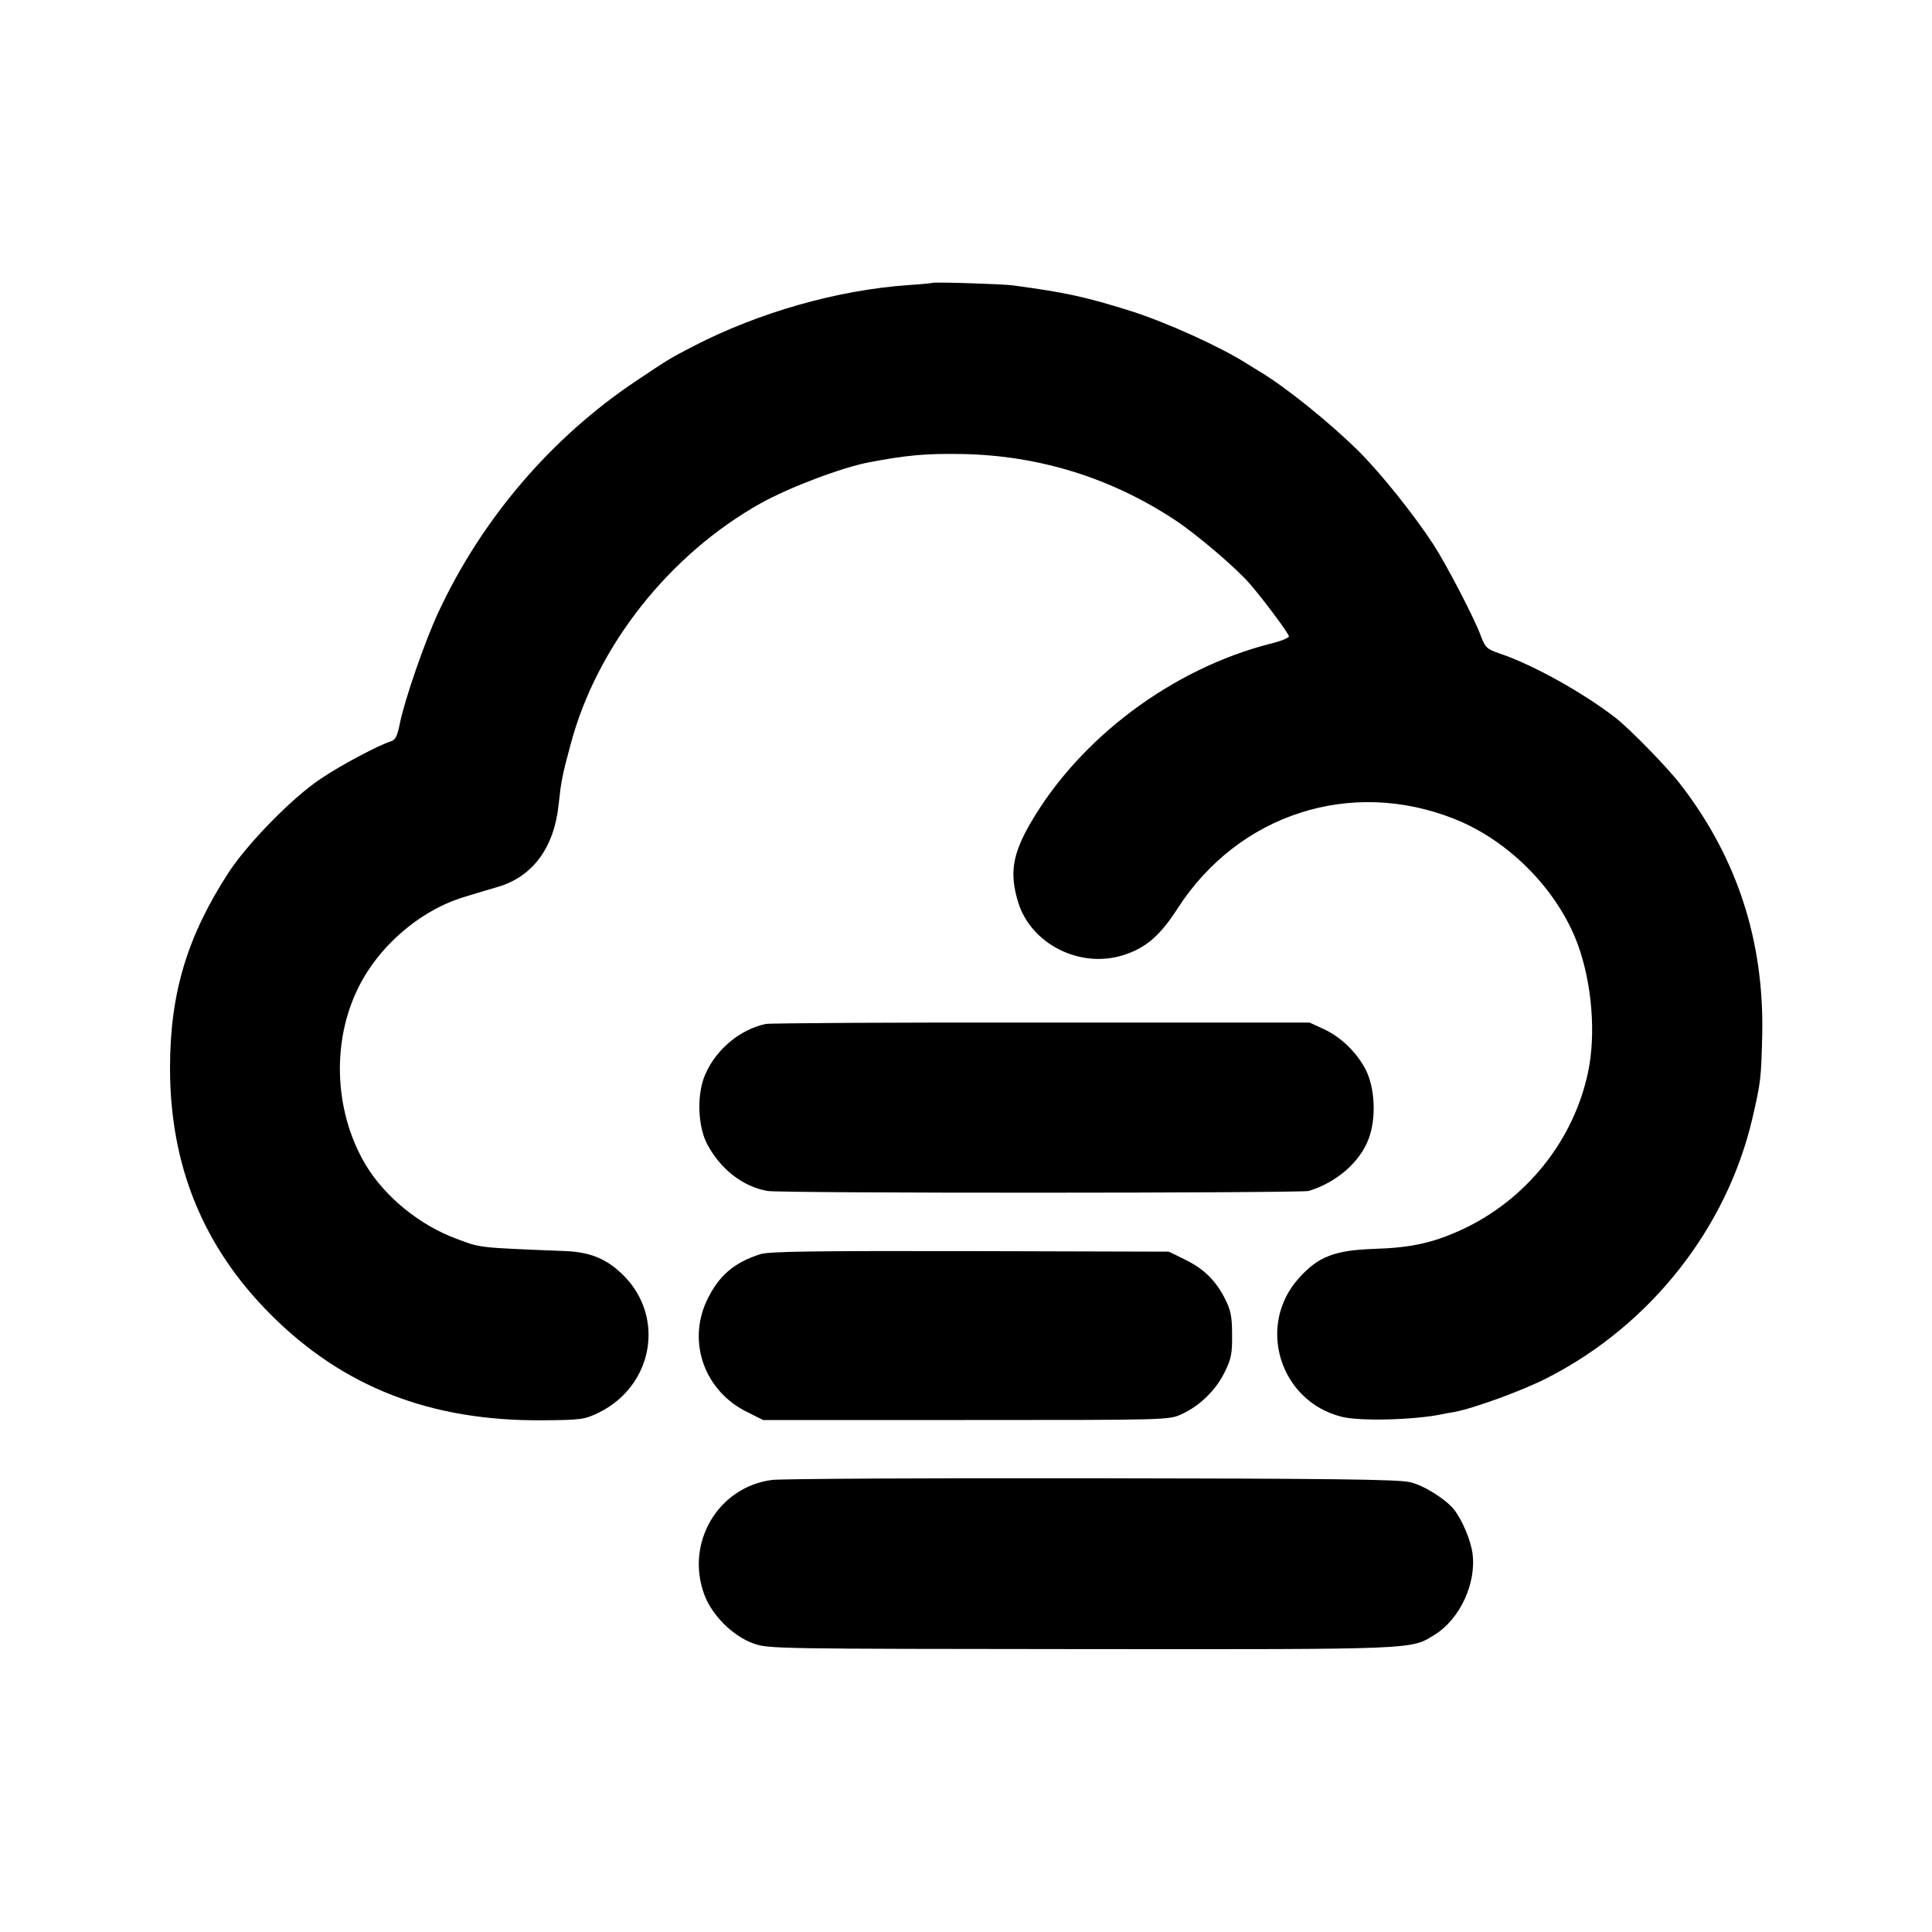
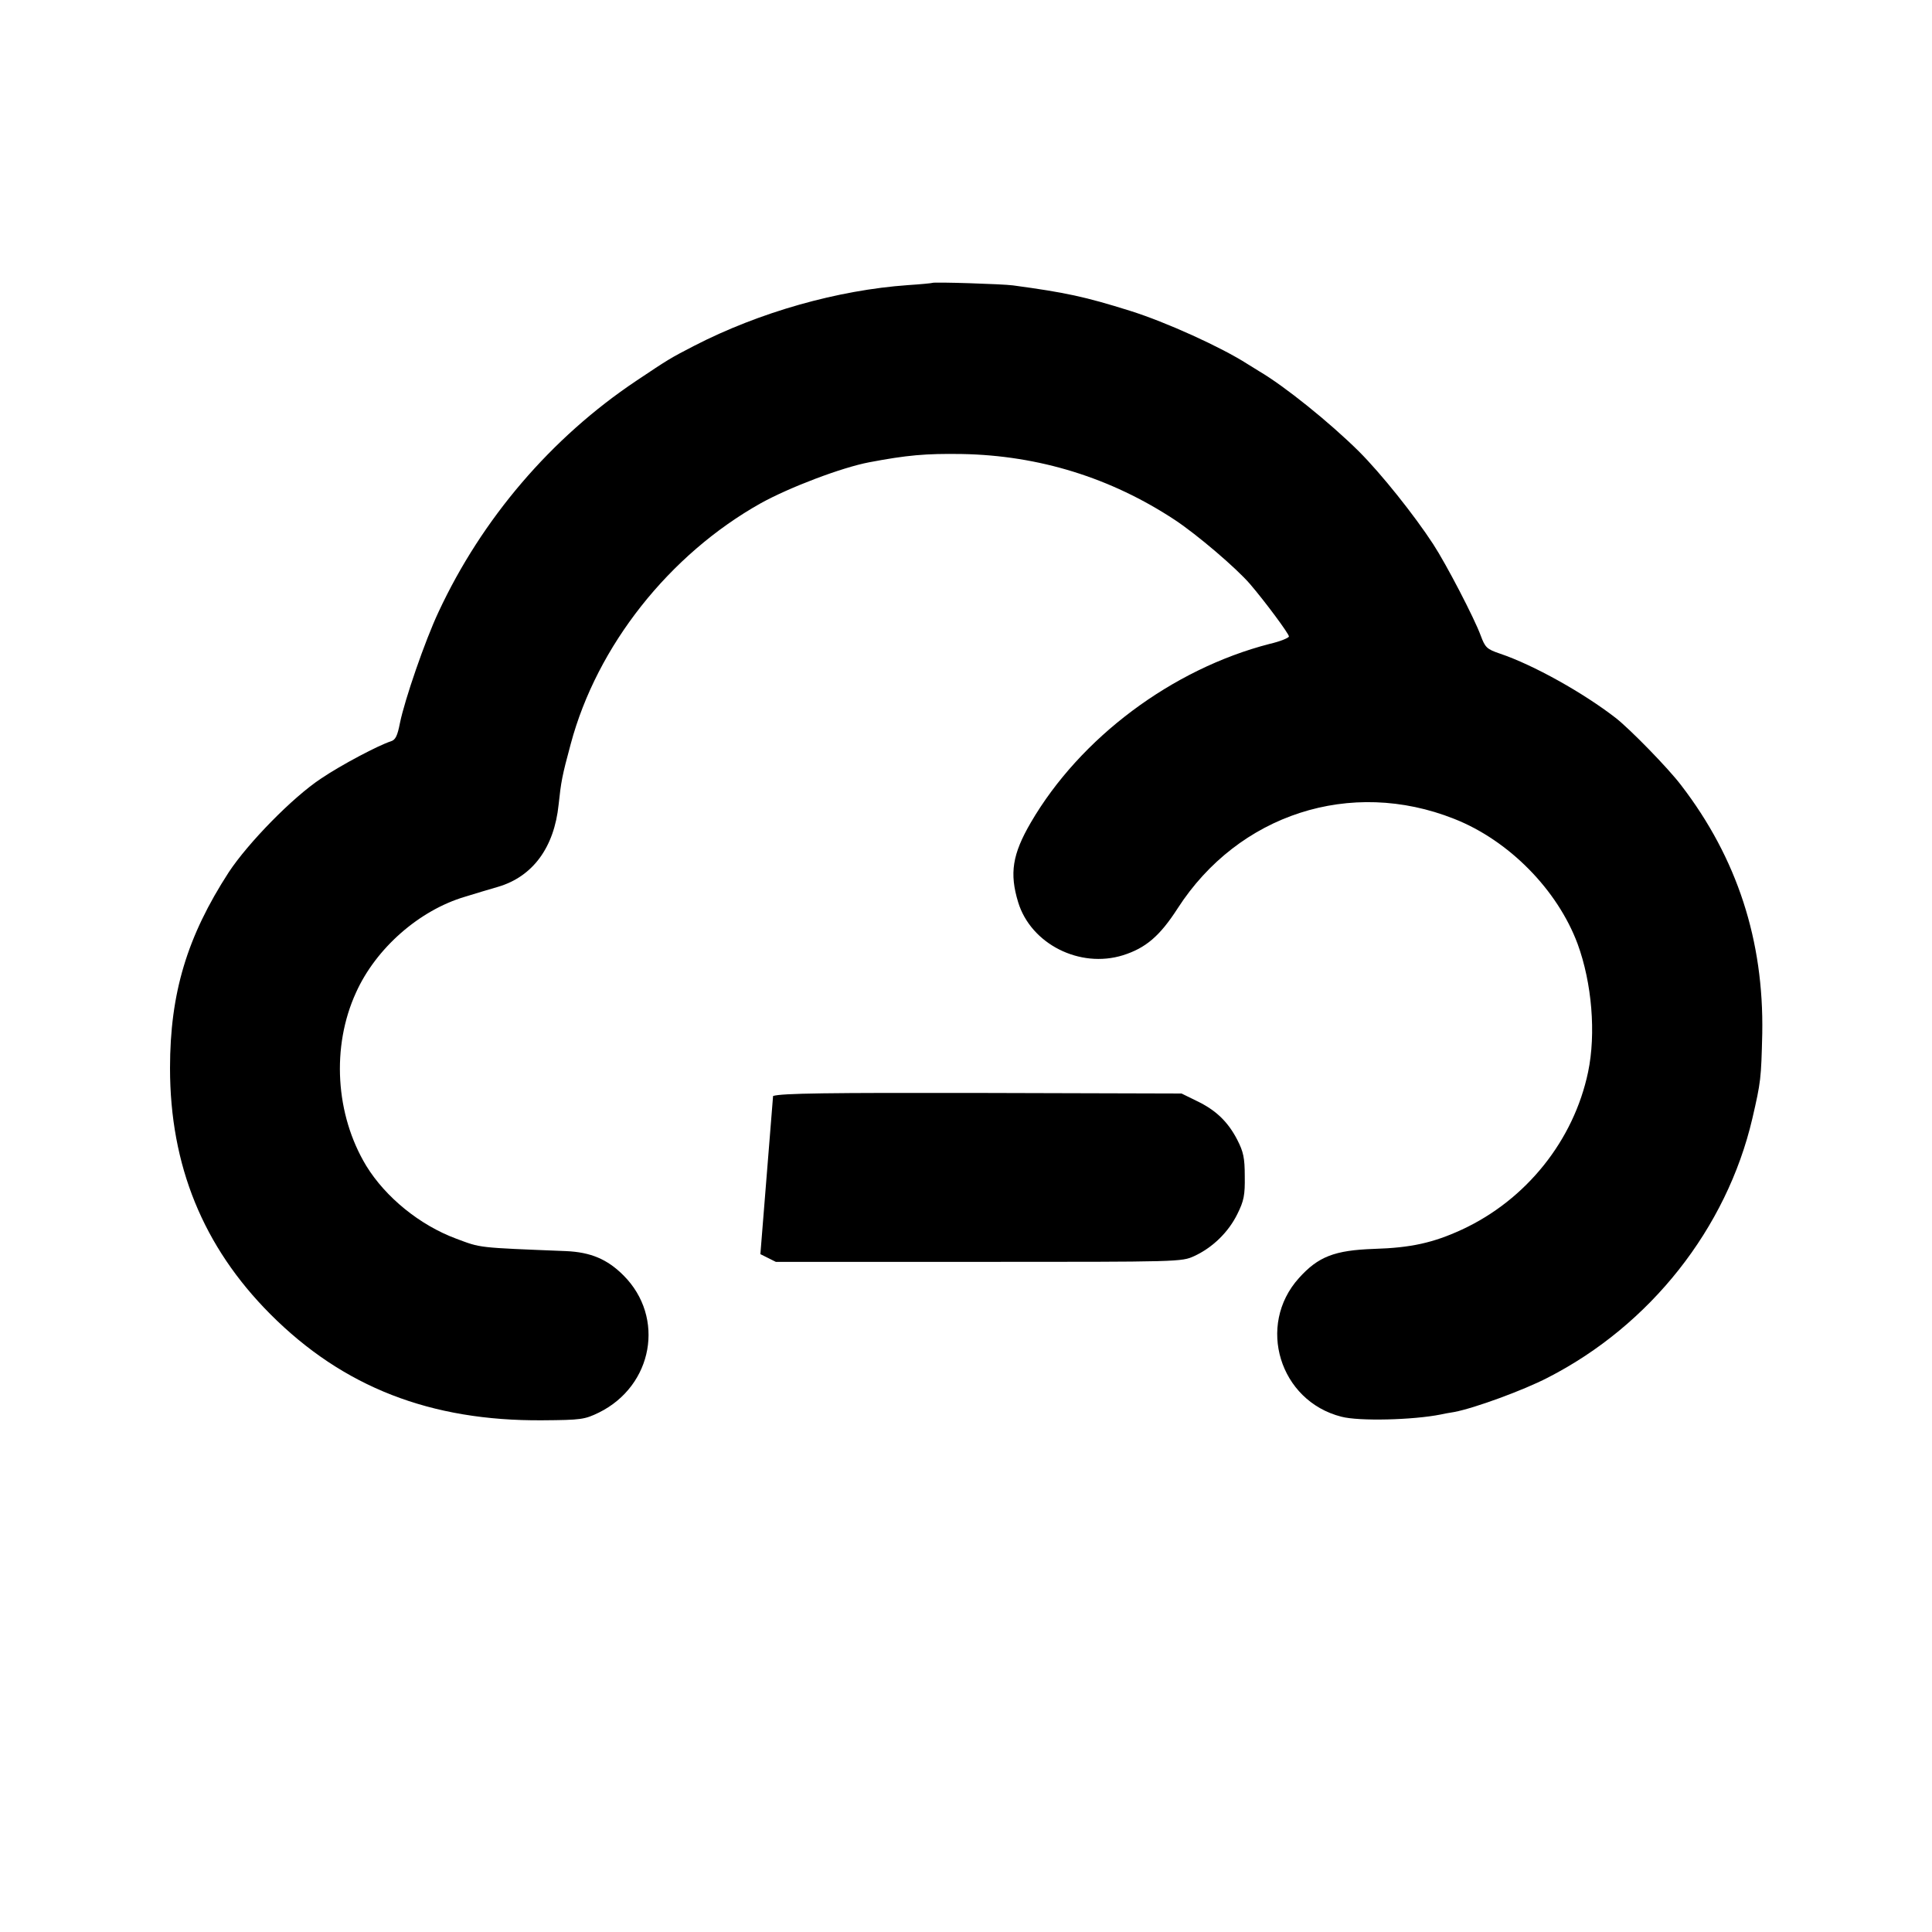
<svg xmlns="http://www.w3.org/2000/svg" version="1.0" width="700pt" height="700pt" viewBox="0 0 700 700" preserveAspectRatio="xMidYMid meet">
  <g transform="translate(0,700) scale(0.1,-0.1)" fill="#000000" stroke="none">
    <path d="M3378 5975 c-2 -1 -41 -5 -88 -8 -255 -18 -538 -98 -775 -220 -87 -45 -92 -48 -210 -127 -308 -206 -559 -500 -716 -837 -49 -104 -123 -319 -140 -403 -9 -46 -16 -61 -33 -66 -44 -14 -179 -85 -253 -135 -103 -68 -264 -233 -334 -339 -151 -233 -213 -438 -213 -710 0 -353 120 -647 363 -891 264 -265 581 -388 986 -385 142 1 153 3 205 28 196 97 241 345 89 497 -59 59 -119 84 -208 88 -324 13 -307 11 -398 45 -132 49 -256 150 -326 264 -112 185 -127 432 -37 628 72 160 229 298 395 347 39 12 92 28 120 36 125 37 203 142 219 298 9 83 12 102 44 220 95 355 357 686 689 872 103 57 292 129 392 148 137 26 205 32 336 30 279 -5 540 -86 772 -239 80 -53 221 -173 272 -232 54 -63 141 -180 141 -190 0 -5 -31 -18 -70 -27 -353 -91 -686 -340 -865 -647 -67 -115 -78 -184 -46 -289 46 -151 223 -241 380 -192 82 26 133 69 198 170 220 341 627 473 1002 324 198 -78 374 -257 447 -453 52 -142 67 -325 38 -464 -52 -248 -224 -463 -457 -571 -104 -48 -185 -66 -319 -70 -143 -5 -202 -28 -272 -106 -154 -171 -70 -445 154 -502 64 -17 260 -12 360 8 8 2 30 6 49 9 74 14 251 79 338 124 372 190 649 541 742 939 31 134 32 144 36 308 6 337 -91 636 -294 900 -47 62 -184 202 -236 243 -117 91 -299 193 -421 234 -47 16 -53 22 -69 65 -23 63 -125 259 -172 331 -69 106 -189 256 -269 336 -107 106 -270 237 -362 291 -9 6 -28 17 -42 26 -95 61 -295 152 -426 193 -163 51 -232 66 -424 92 -37 5 -288 13 -292 9z" />
-     <path d="M2774 3290 c-92 -20 -177 -90 -217 -179 -33 -70 -30 -189 5 -256 48 -91 129 -154 218 -170 49 -9 1933 -8 1962 0 101 31 185 104 217 189 28 75 23 184 -11 251 -34 64 -90 118 -153 147 l-50 23 -970 0 c-533 1 -984 -2 -1001 -5z" />
-     <path d="M2755 2456 c-97 -31 -153 -80 -195 -170 -70 -152 -6 -328 149 -403 l56 -28 735 0 c730 0 735 0 781 21 67 31 124 87 156 152 24 48 28 69 27 137 0 67 -5 89 -27 132 -34 66 -78 108 -147 141 l-55 27 -720 2 c-561 1 -729 -1 -760 -11z" />
-     <path d="M2798 1638 c-196 -25 -316 -228 -246 -416 28 -75 103 -150 179 -177 52 -19 86 -19 1189 -20 1223 -1 1190 -2 1278 52 92 57 152 187 137 296 -7 49 -38 121 -67 158 -31 38 -110 88 -160 99 -41 10 -297 13 -1153 14 -606 1 -1126 -2 -1157 -6z" />
+     <path d="M2755 2456 l56 -28 735 0 c730 0 735 0 781 21 67 31 124 87 156 152 24 48 28 69 27 137 0 67 -5 89 -27 132 -34 66 -78 108 -147 141 l-55 27 -720 2 c-561 1 -729 -1 -760 -11z" />
  </g>
</svg>